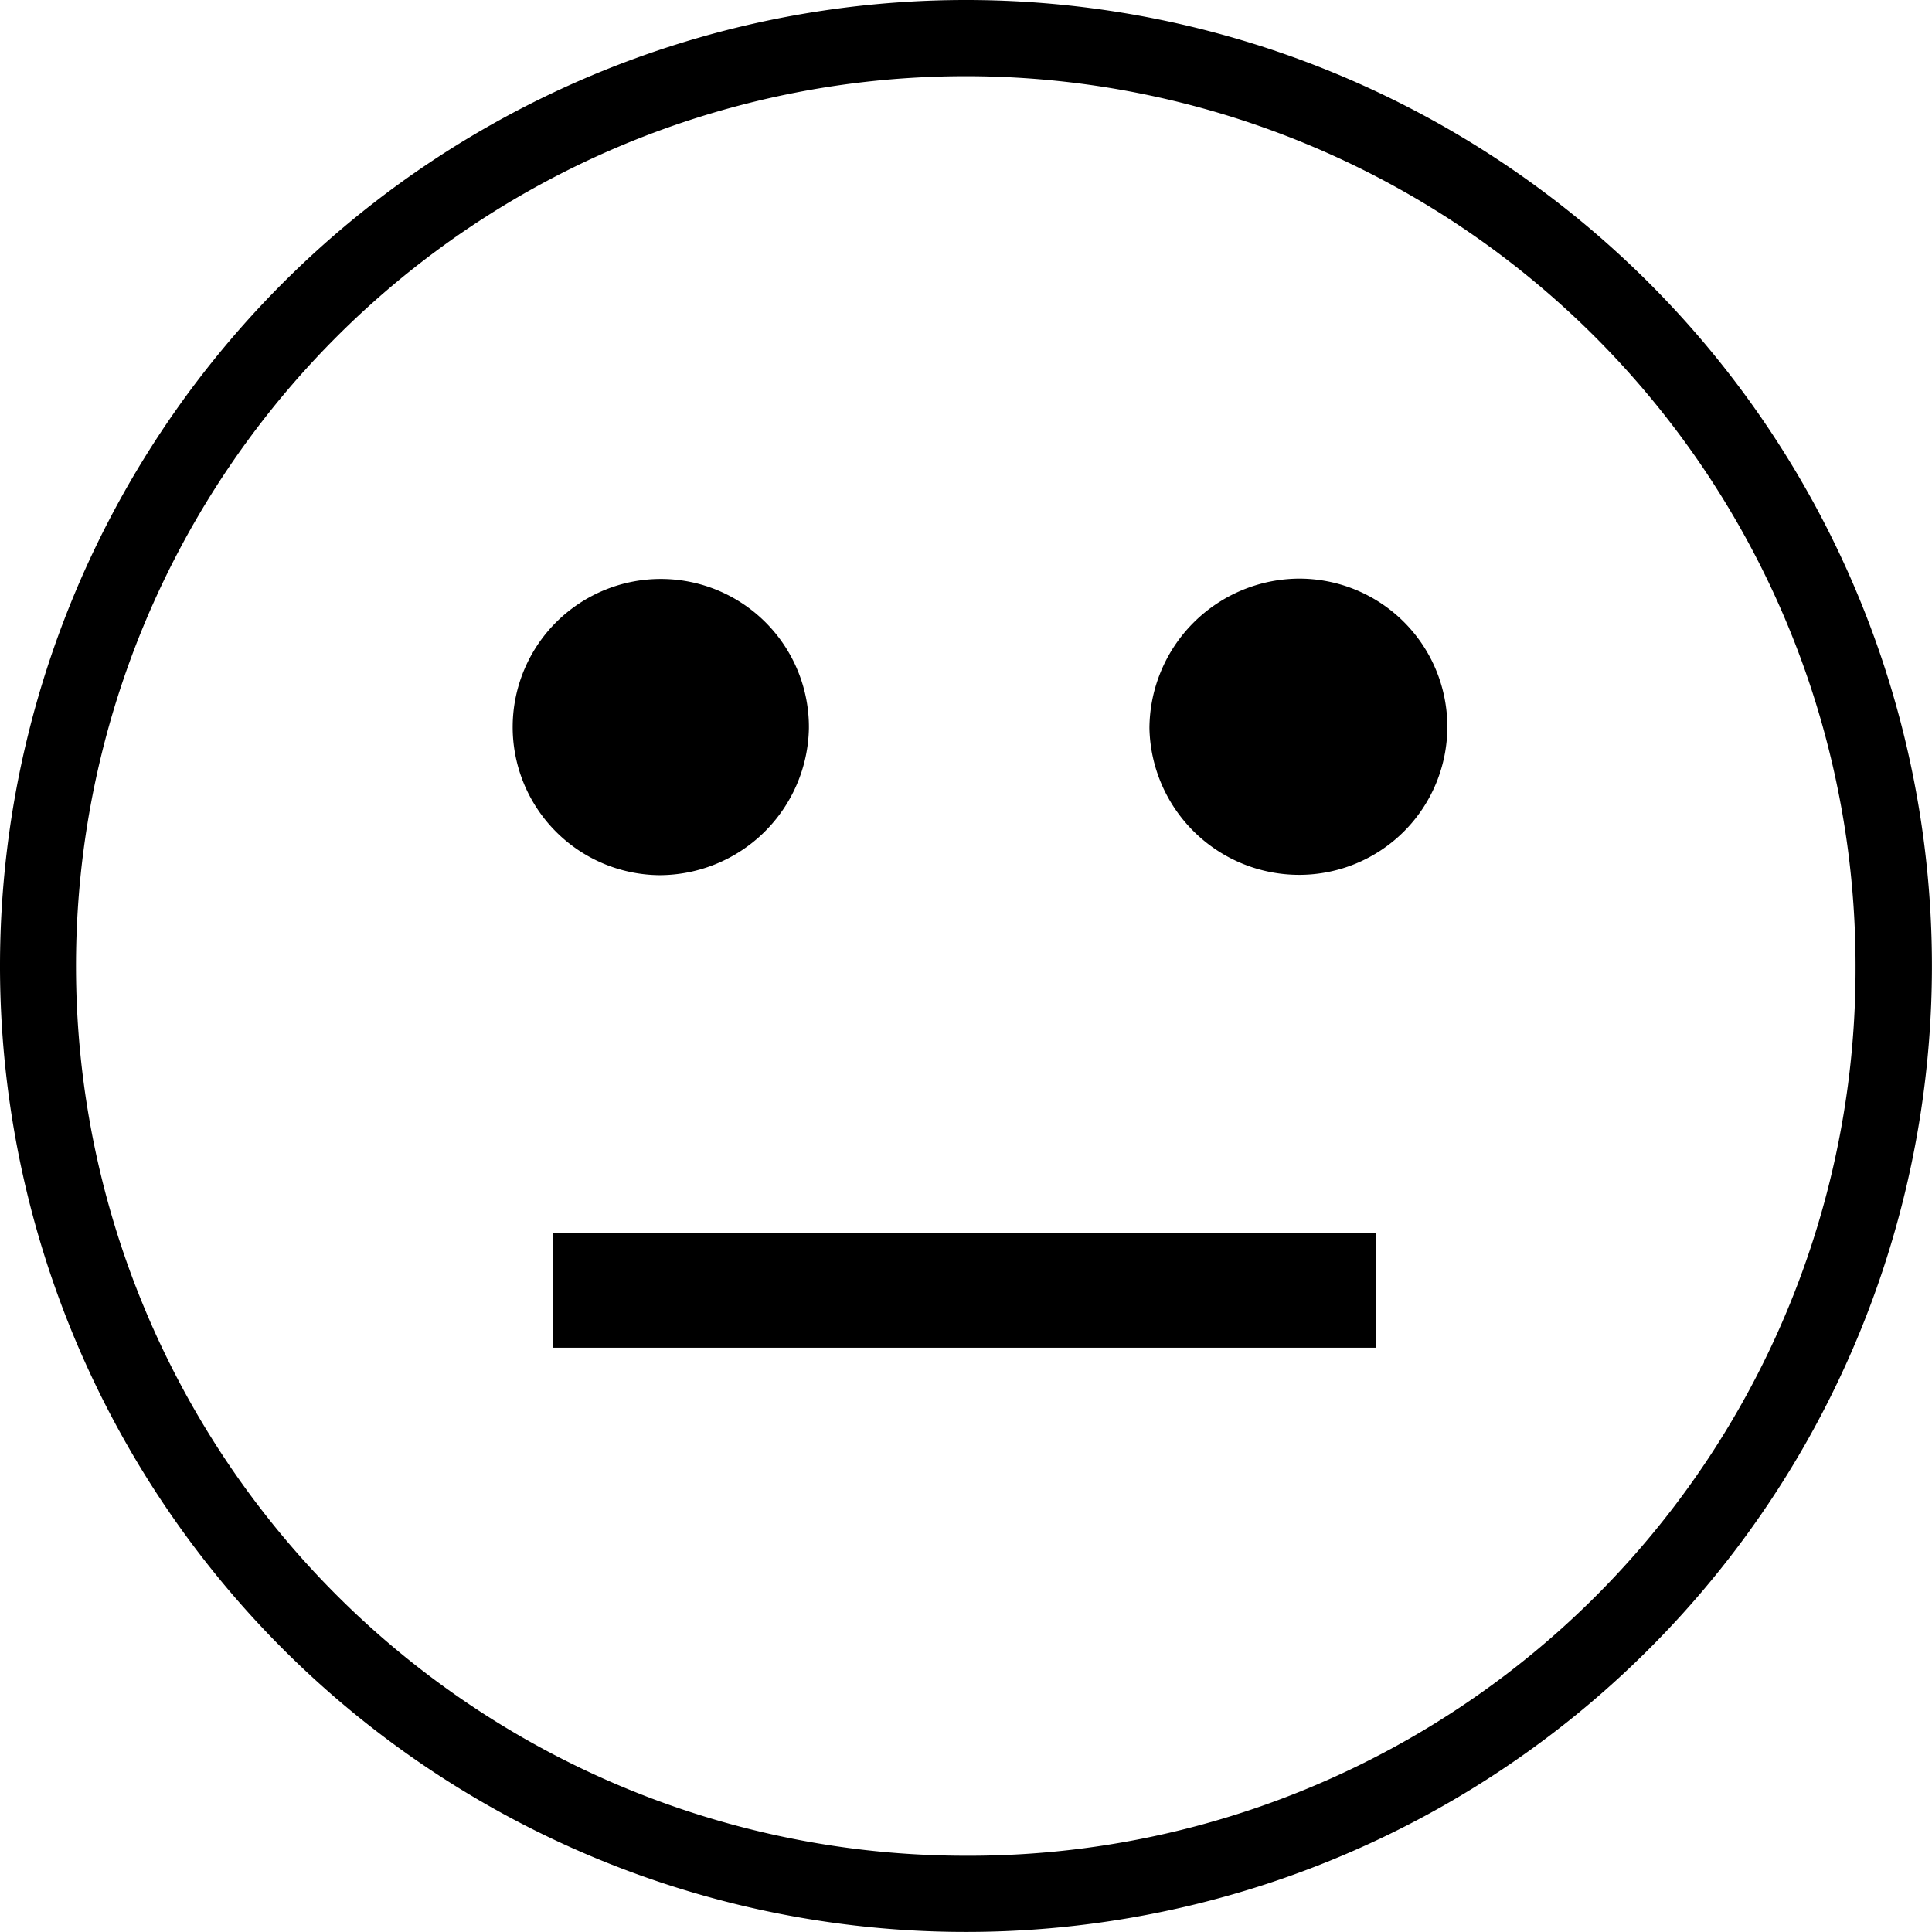
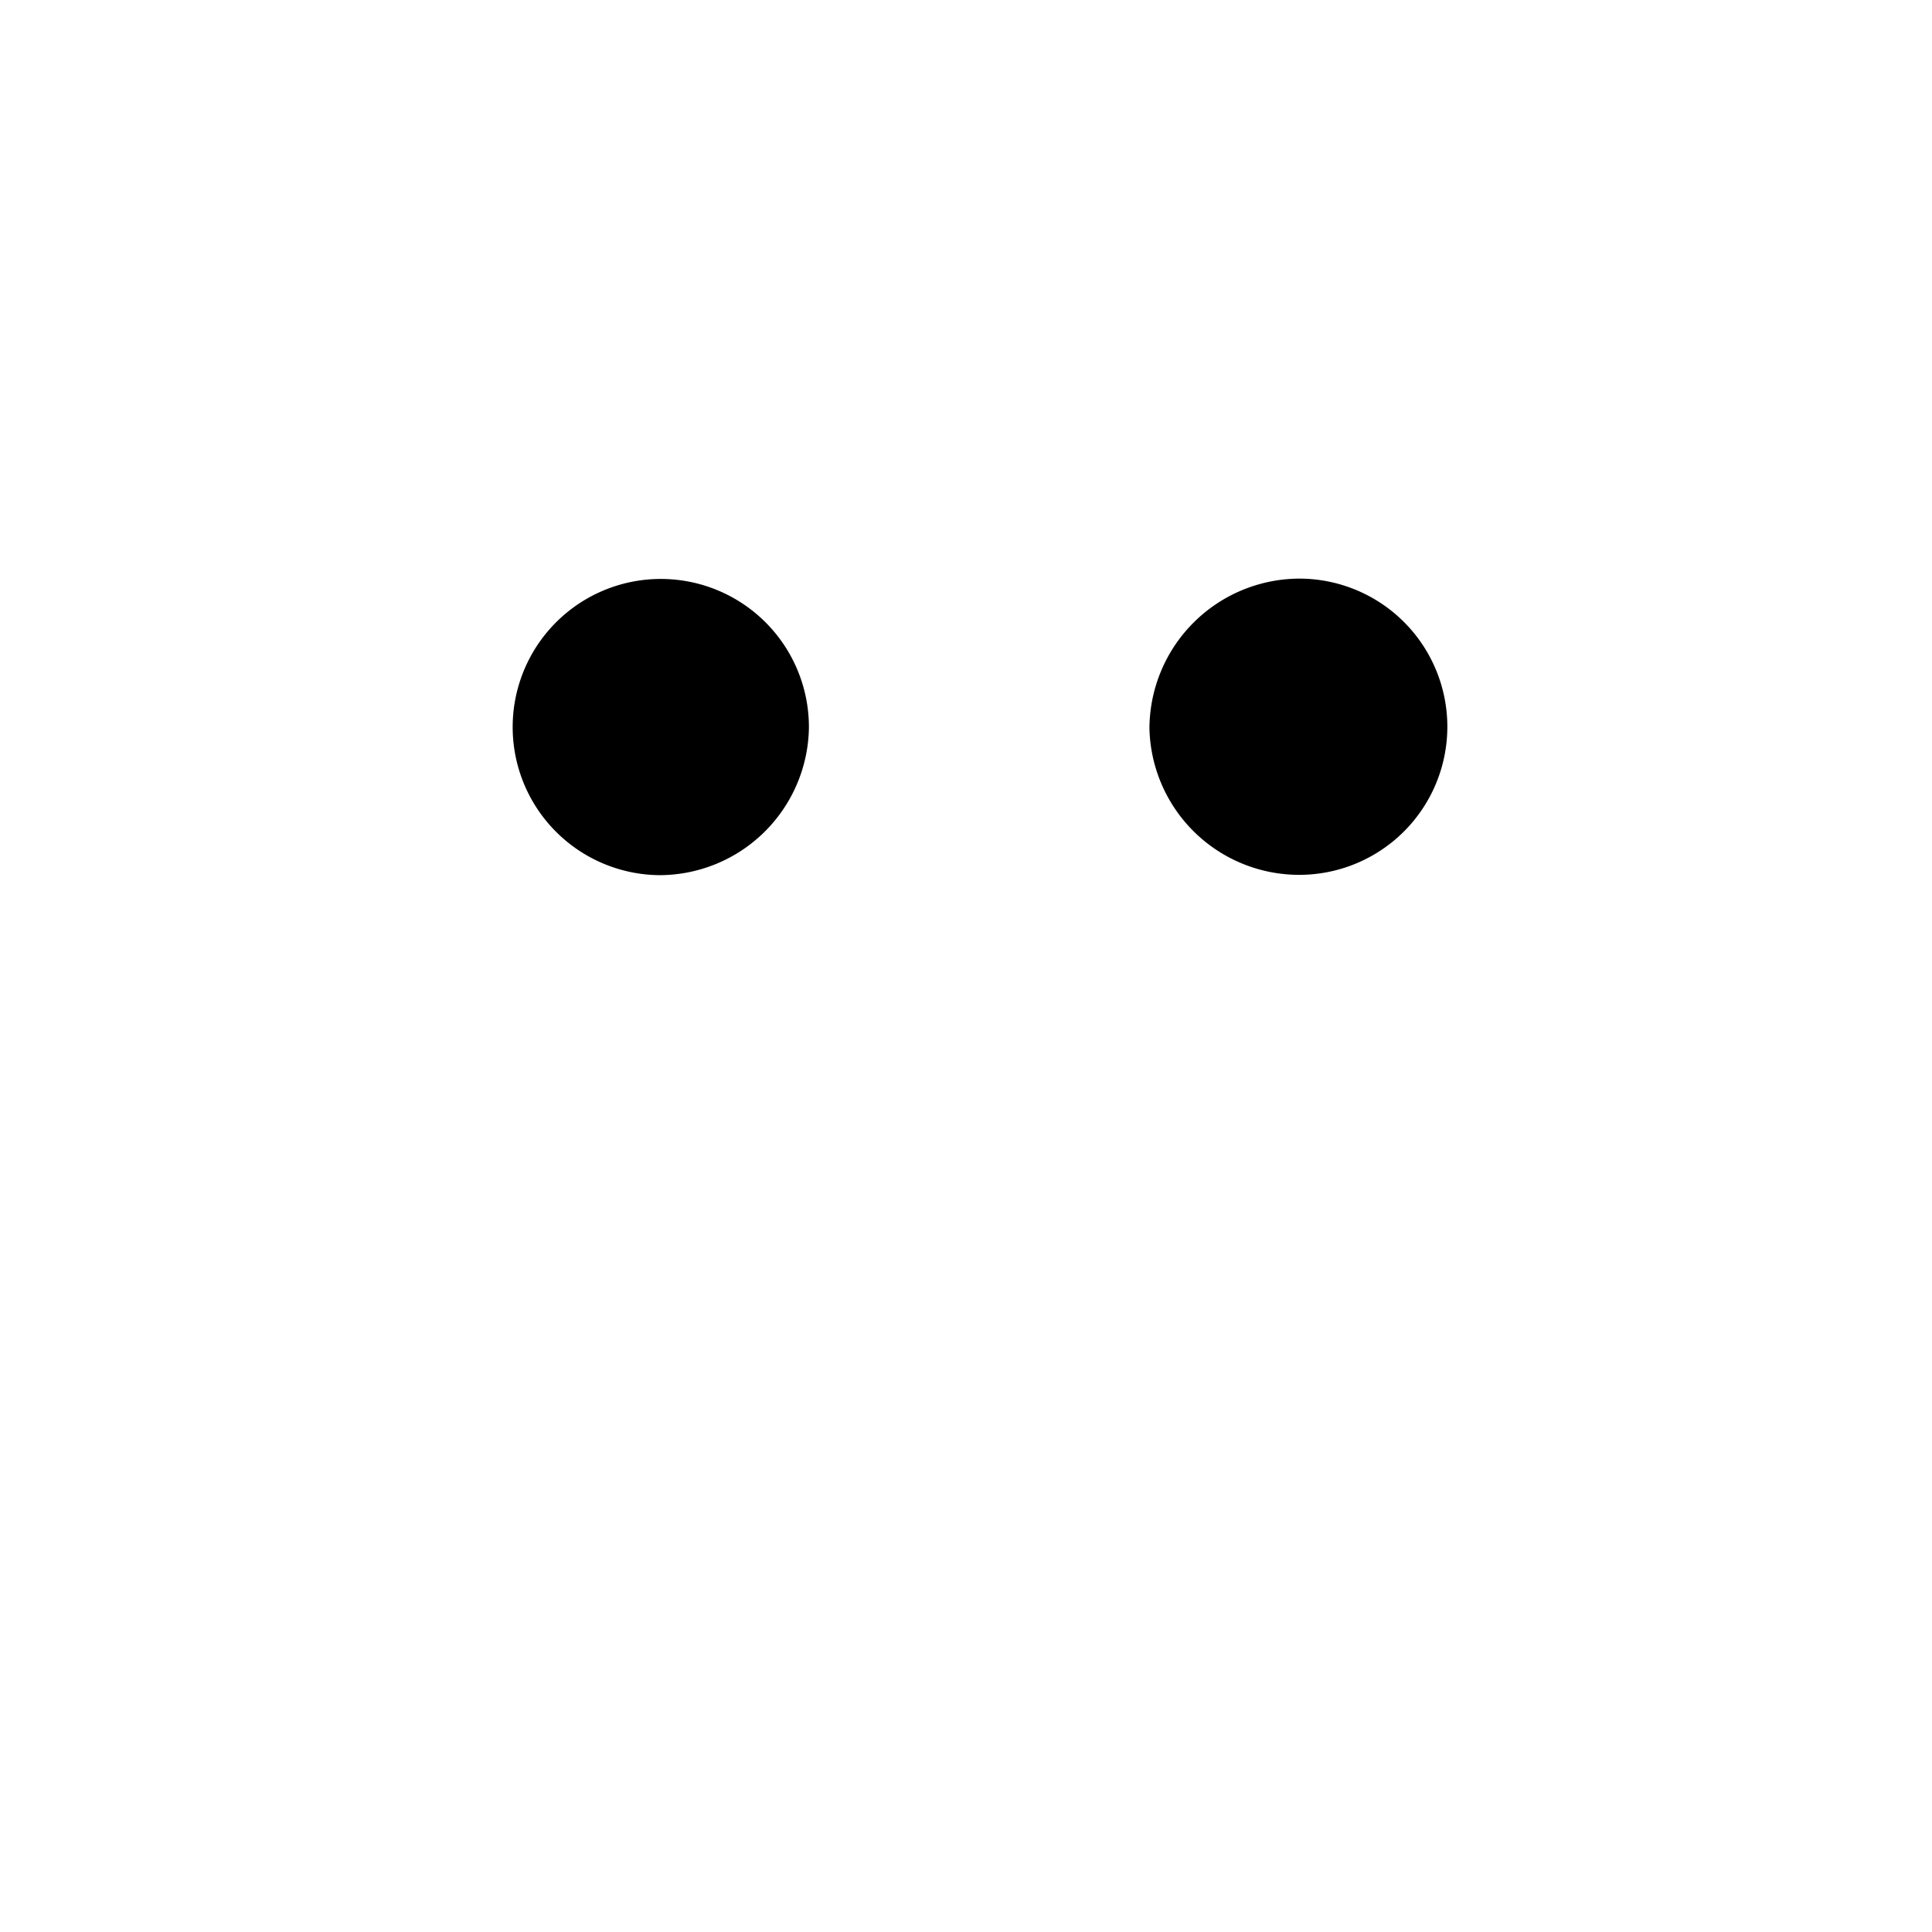
<svg xmlns="http://www.w3.org/2000/svg" width="30.001" height="30.001" viewBox="0 0 30.001 30.001">
  <g id="Group_12" data-name="Group 12" transform="translate(0)">
-     <path id="Path_3" data-name="Path 3" d="M14.978,0A15,15,0,1,0,30,15.047,15,15,0,0,0,14.978,0m0,28.817h0a13.817,13.817,0,1,1,13.836-13.77,13.769,13.769,0,0,1-13.836,13.77M8.585,19.15H21.371v1.778H8.585Z" transform="translate(0)" />
    <path id="Path_6" data-name="Path 6" d="M16.711,20.893a2.3,2.3,0,1,1,2.324-2.279,2.325,2.325,0,0,1-2.324,2.279m7.612-2.279h0a2.336,2.336,0,0,1,2.326-2.326,2.3,2.3,0,0,1,0,4.6,2.326,2.326,0,0,1-2.326-2.279" transform="translate(-6.474 -7.303)" />
  </g>
</svg>